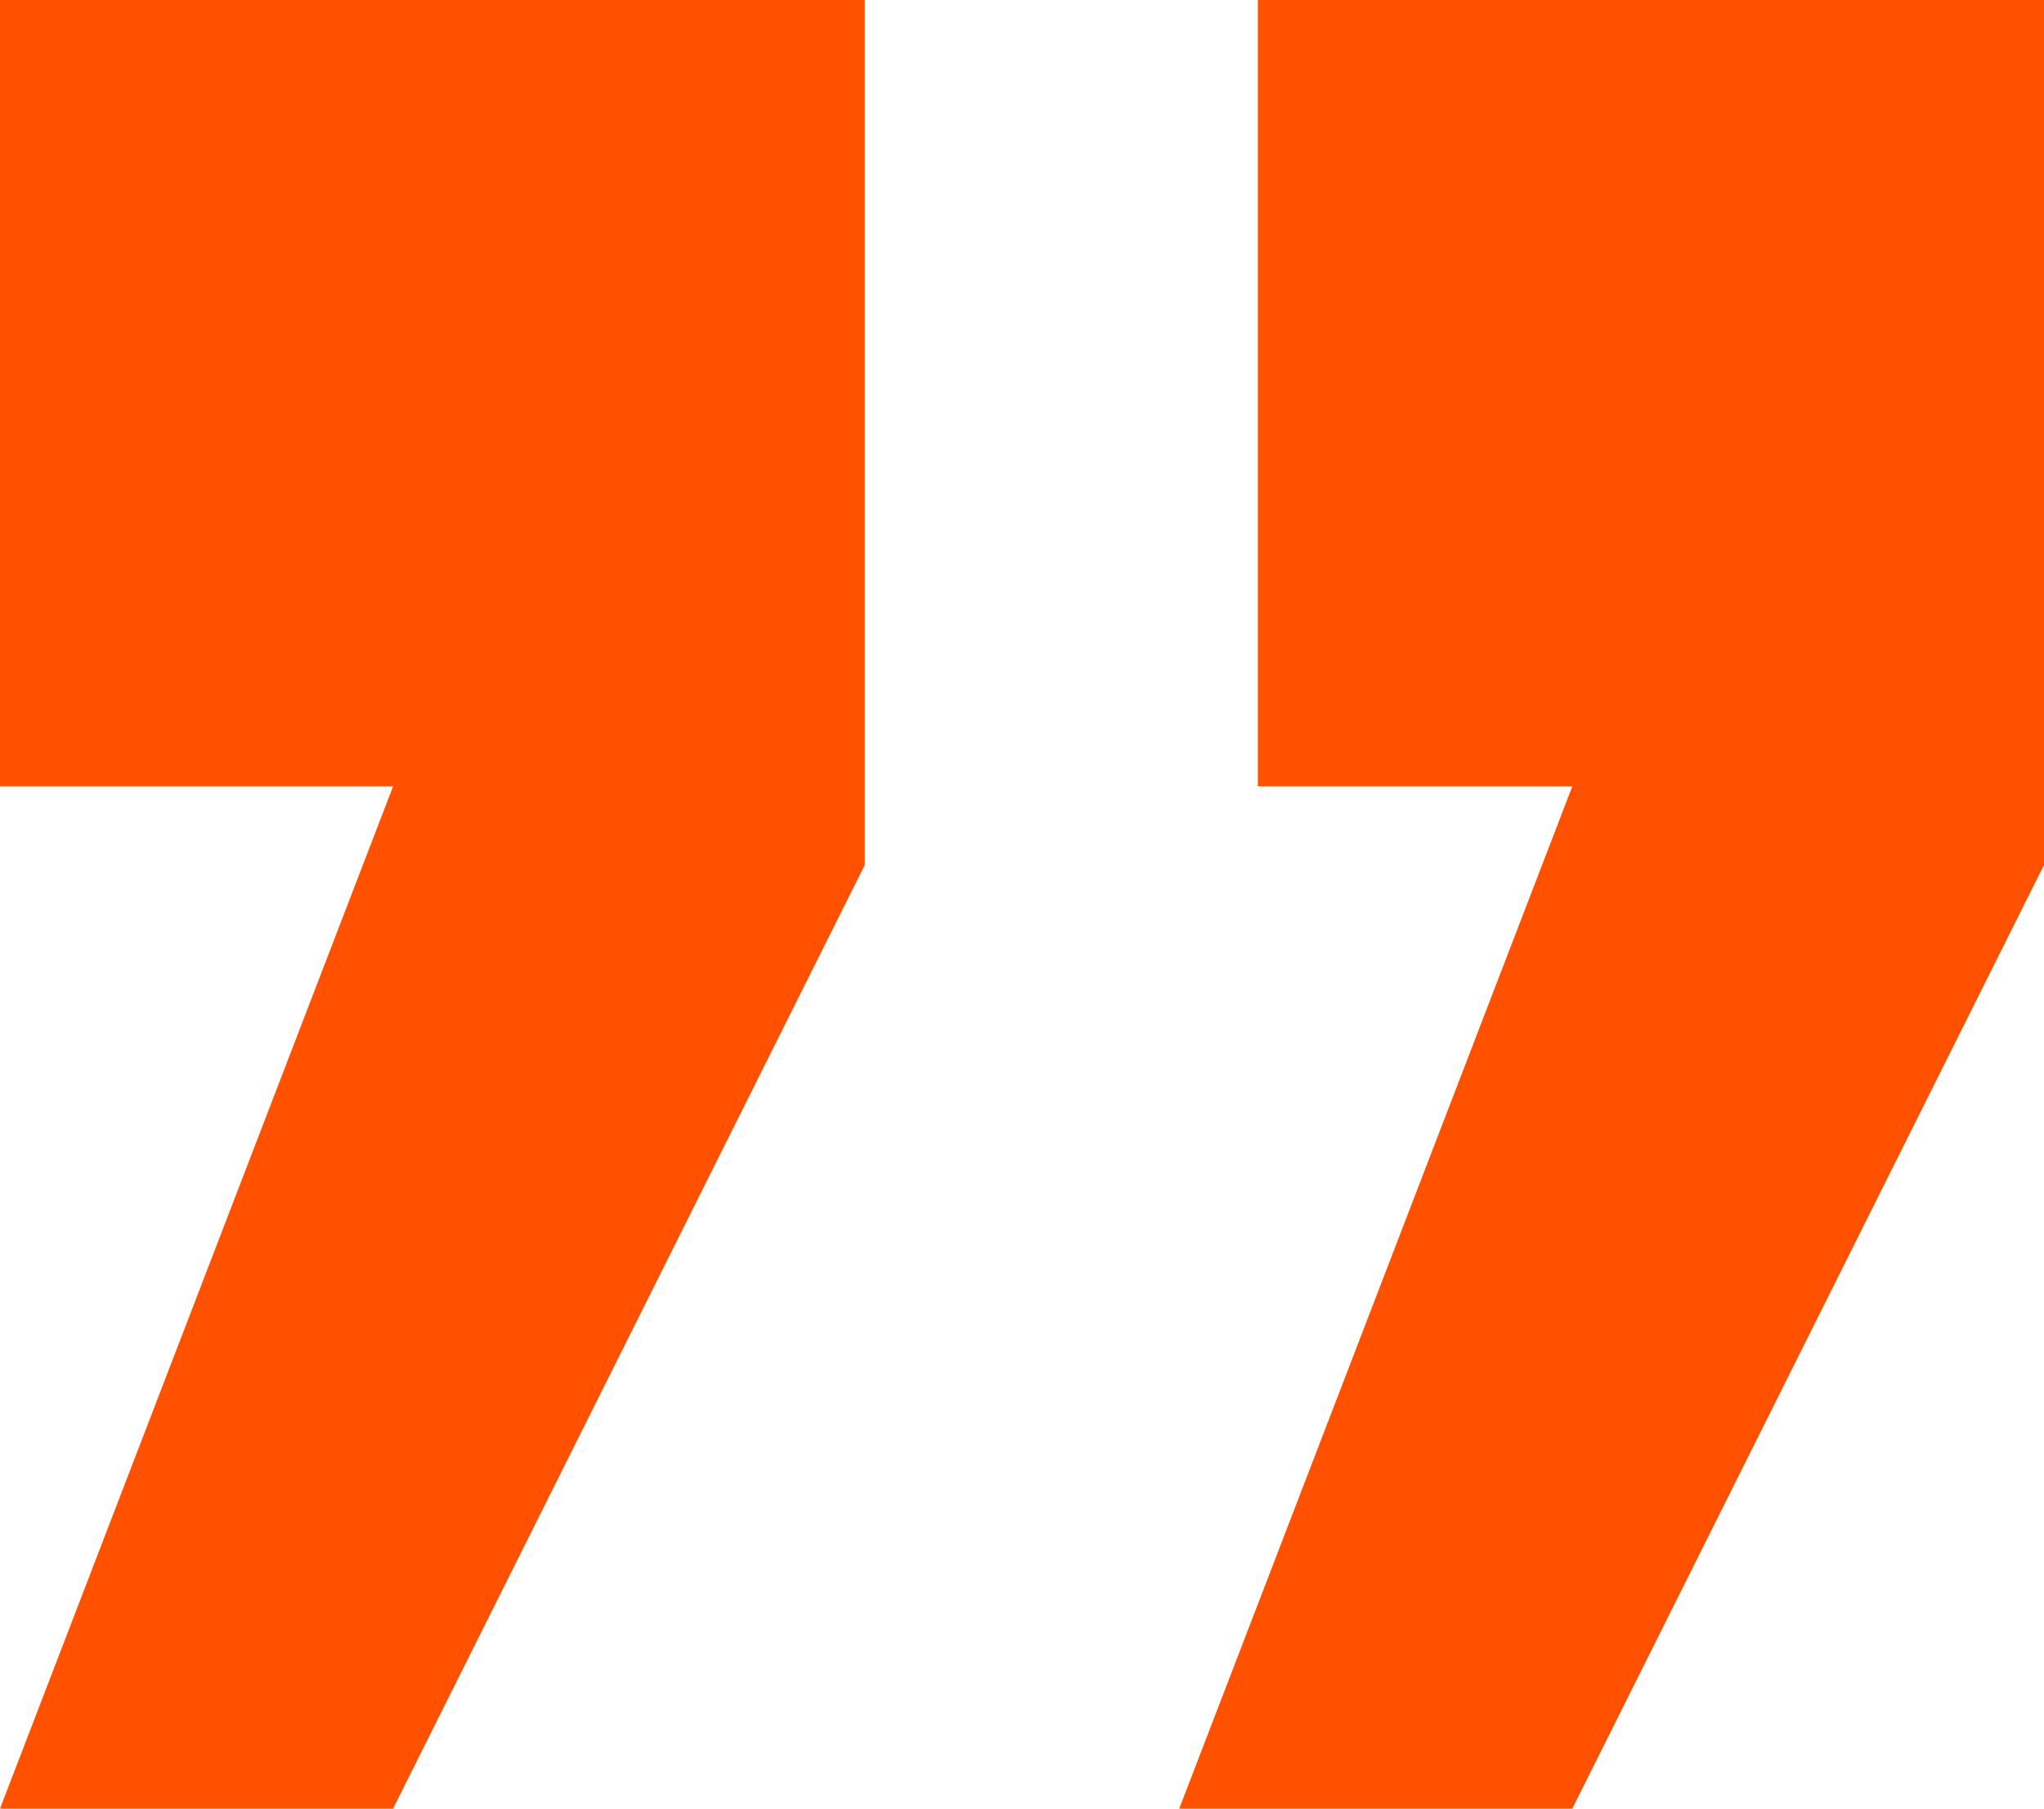
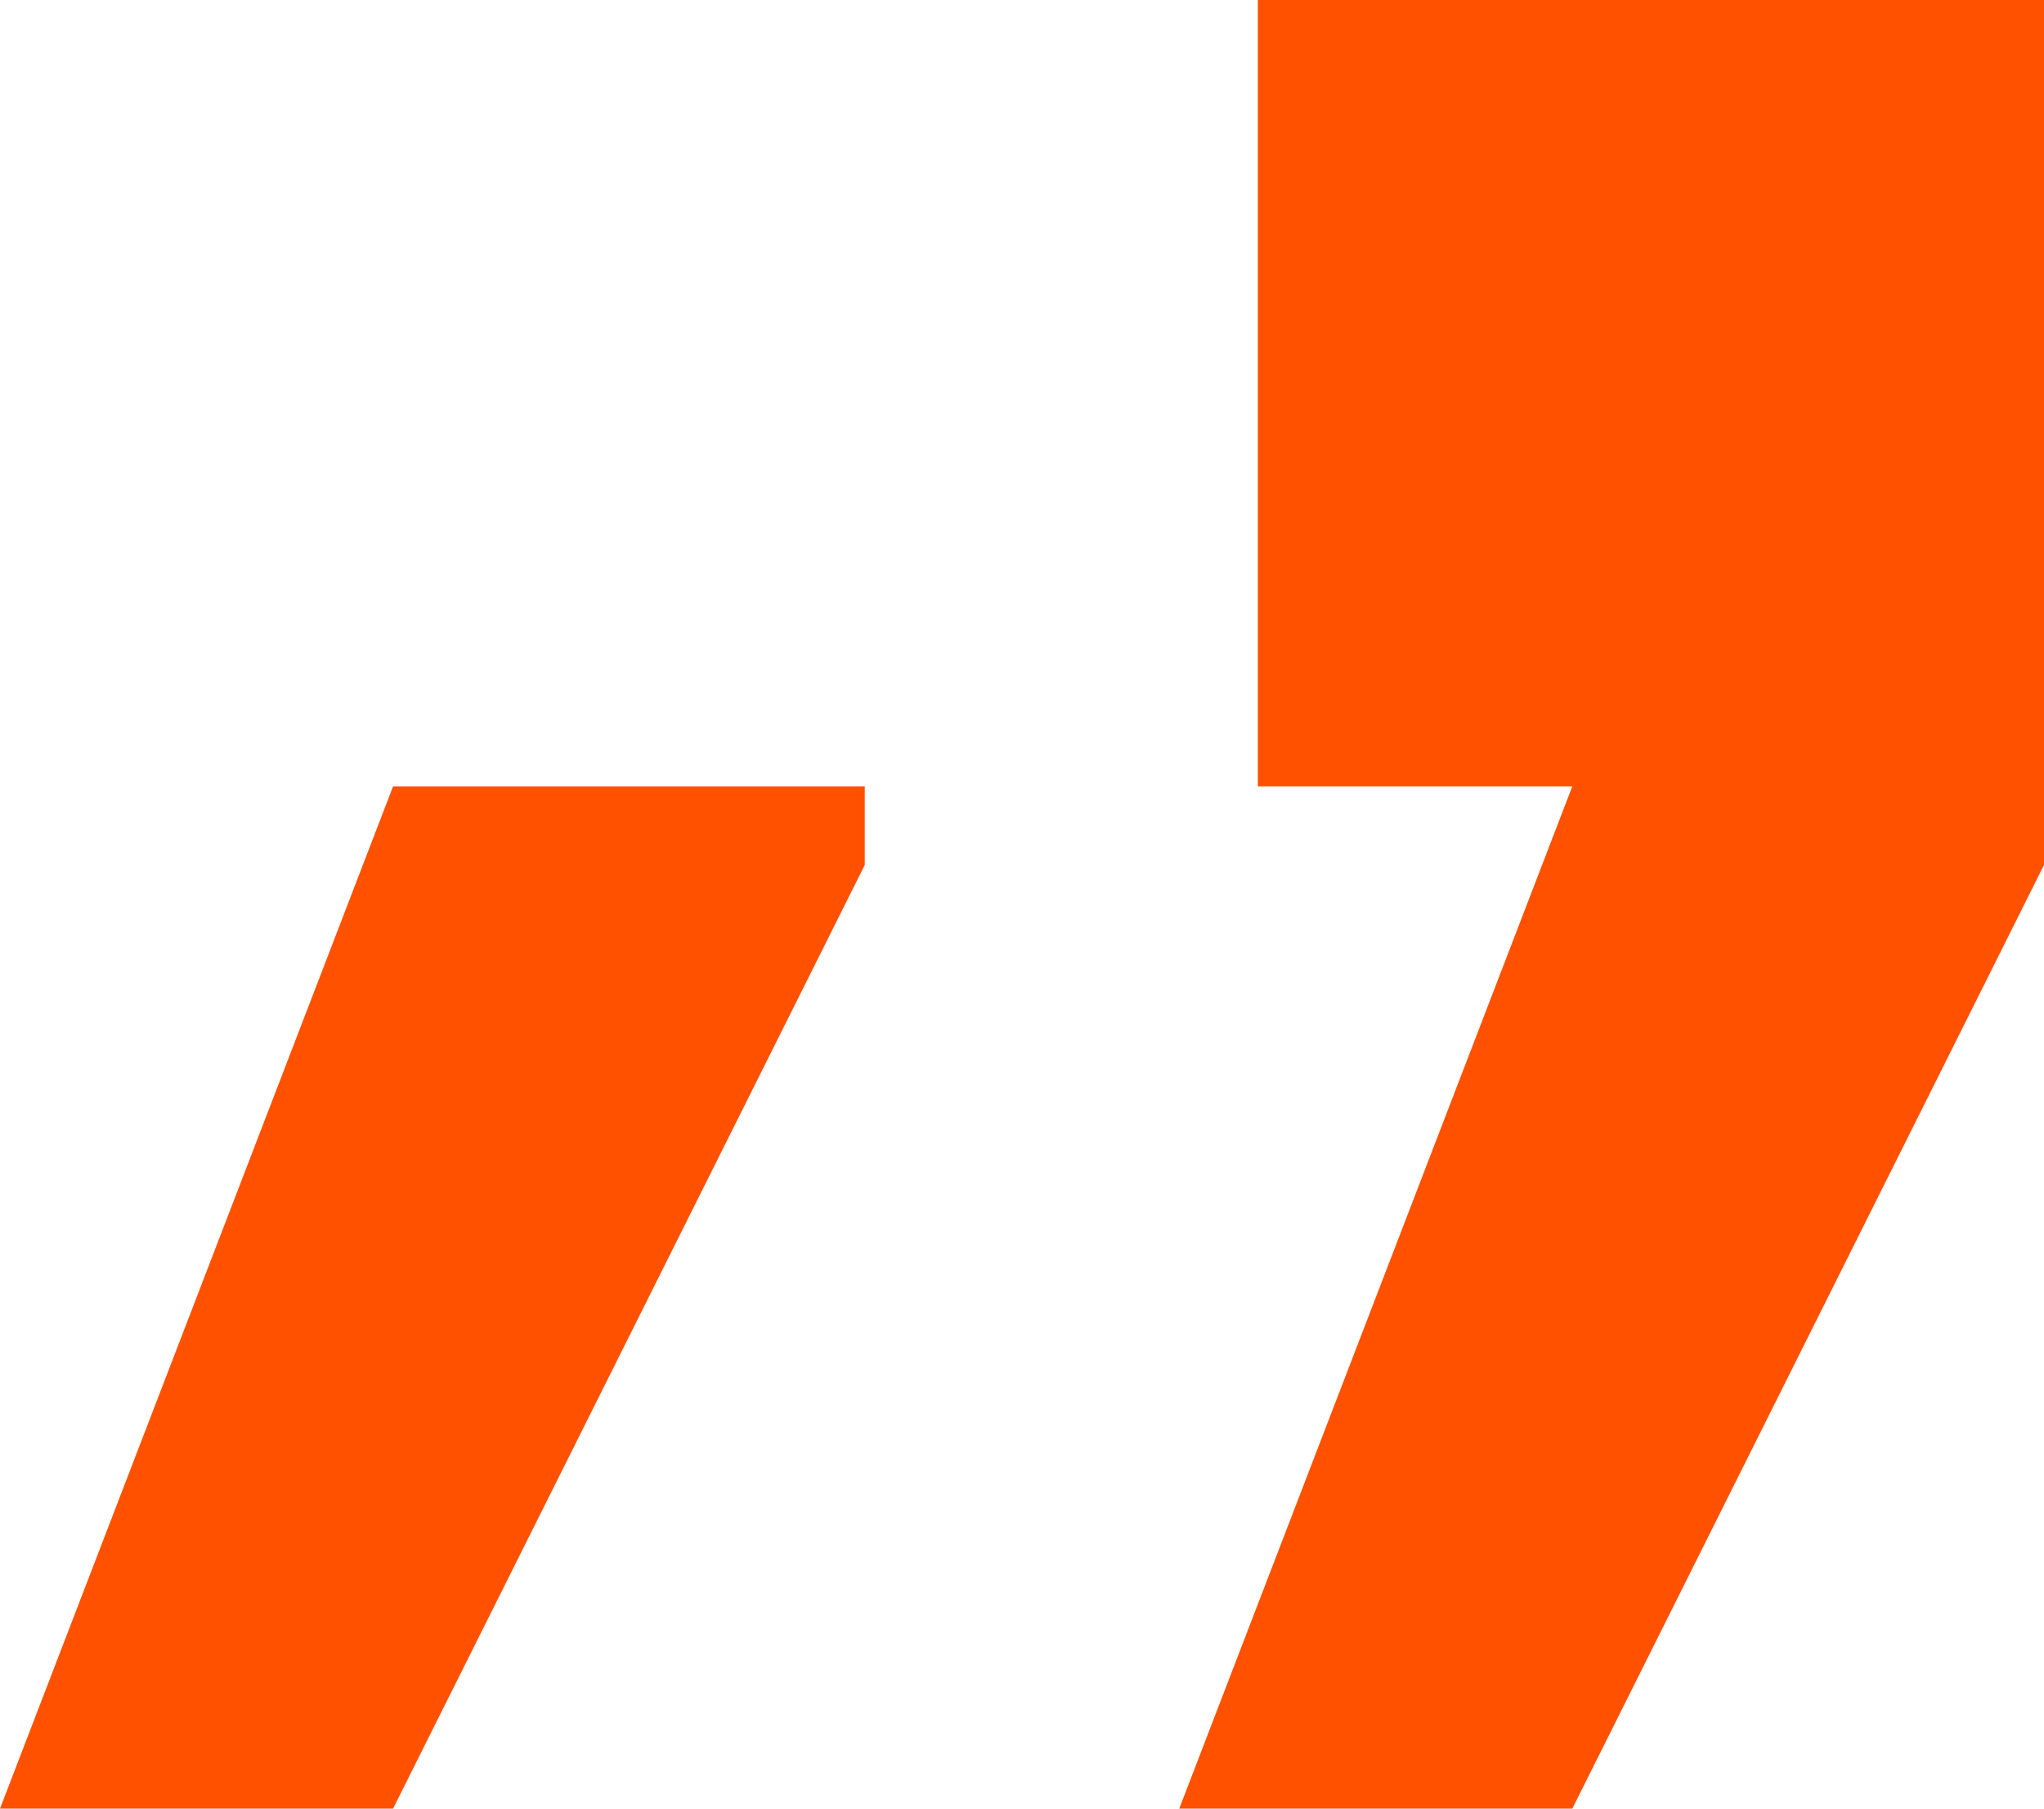
<svg xmlns="http://www.w3.org/2000/svg" width="26" height="23" viewBox="0 0 26 23" fill="none">
-   <path d="M16 10V0H26V11L20 23H15L20 10H16ZM0 10V0H11V11L5 23H0L5 10H0Z" fill="#FF5100" />
+   <path d="M16 10V0H26V11L20 23H15L20 10H16ZM0 10H11V11L5 23H0L5 10H0Z" fill="#FF5100" />
</svg>